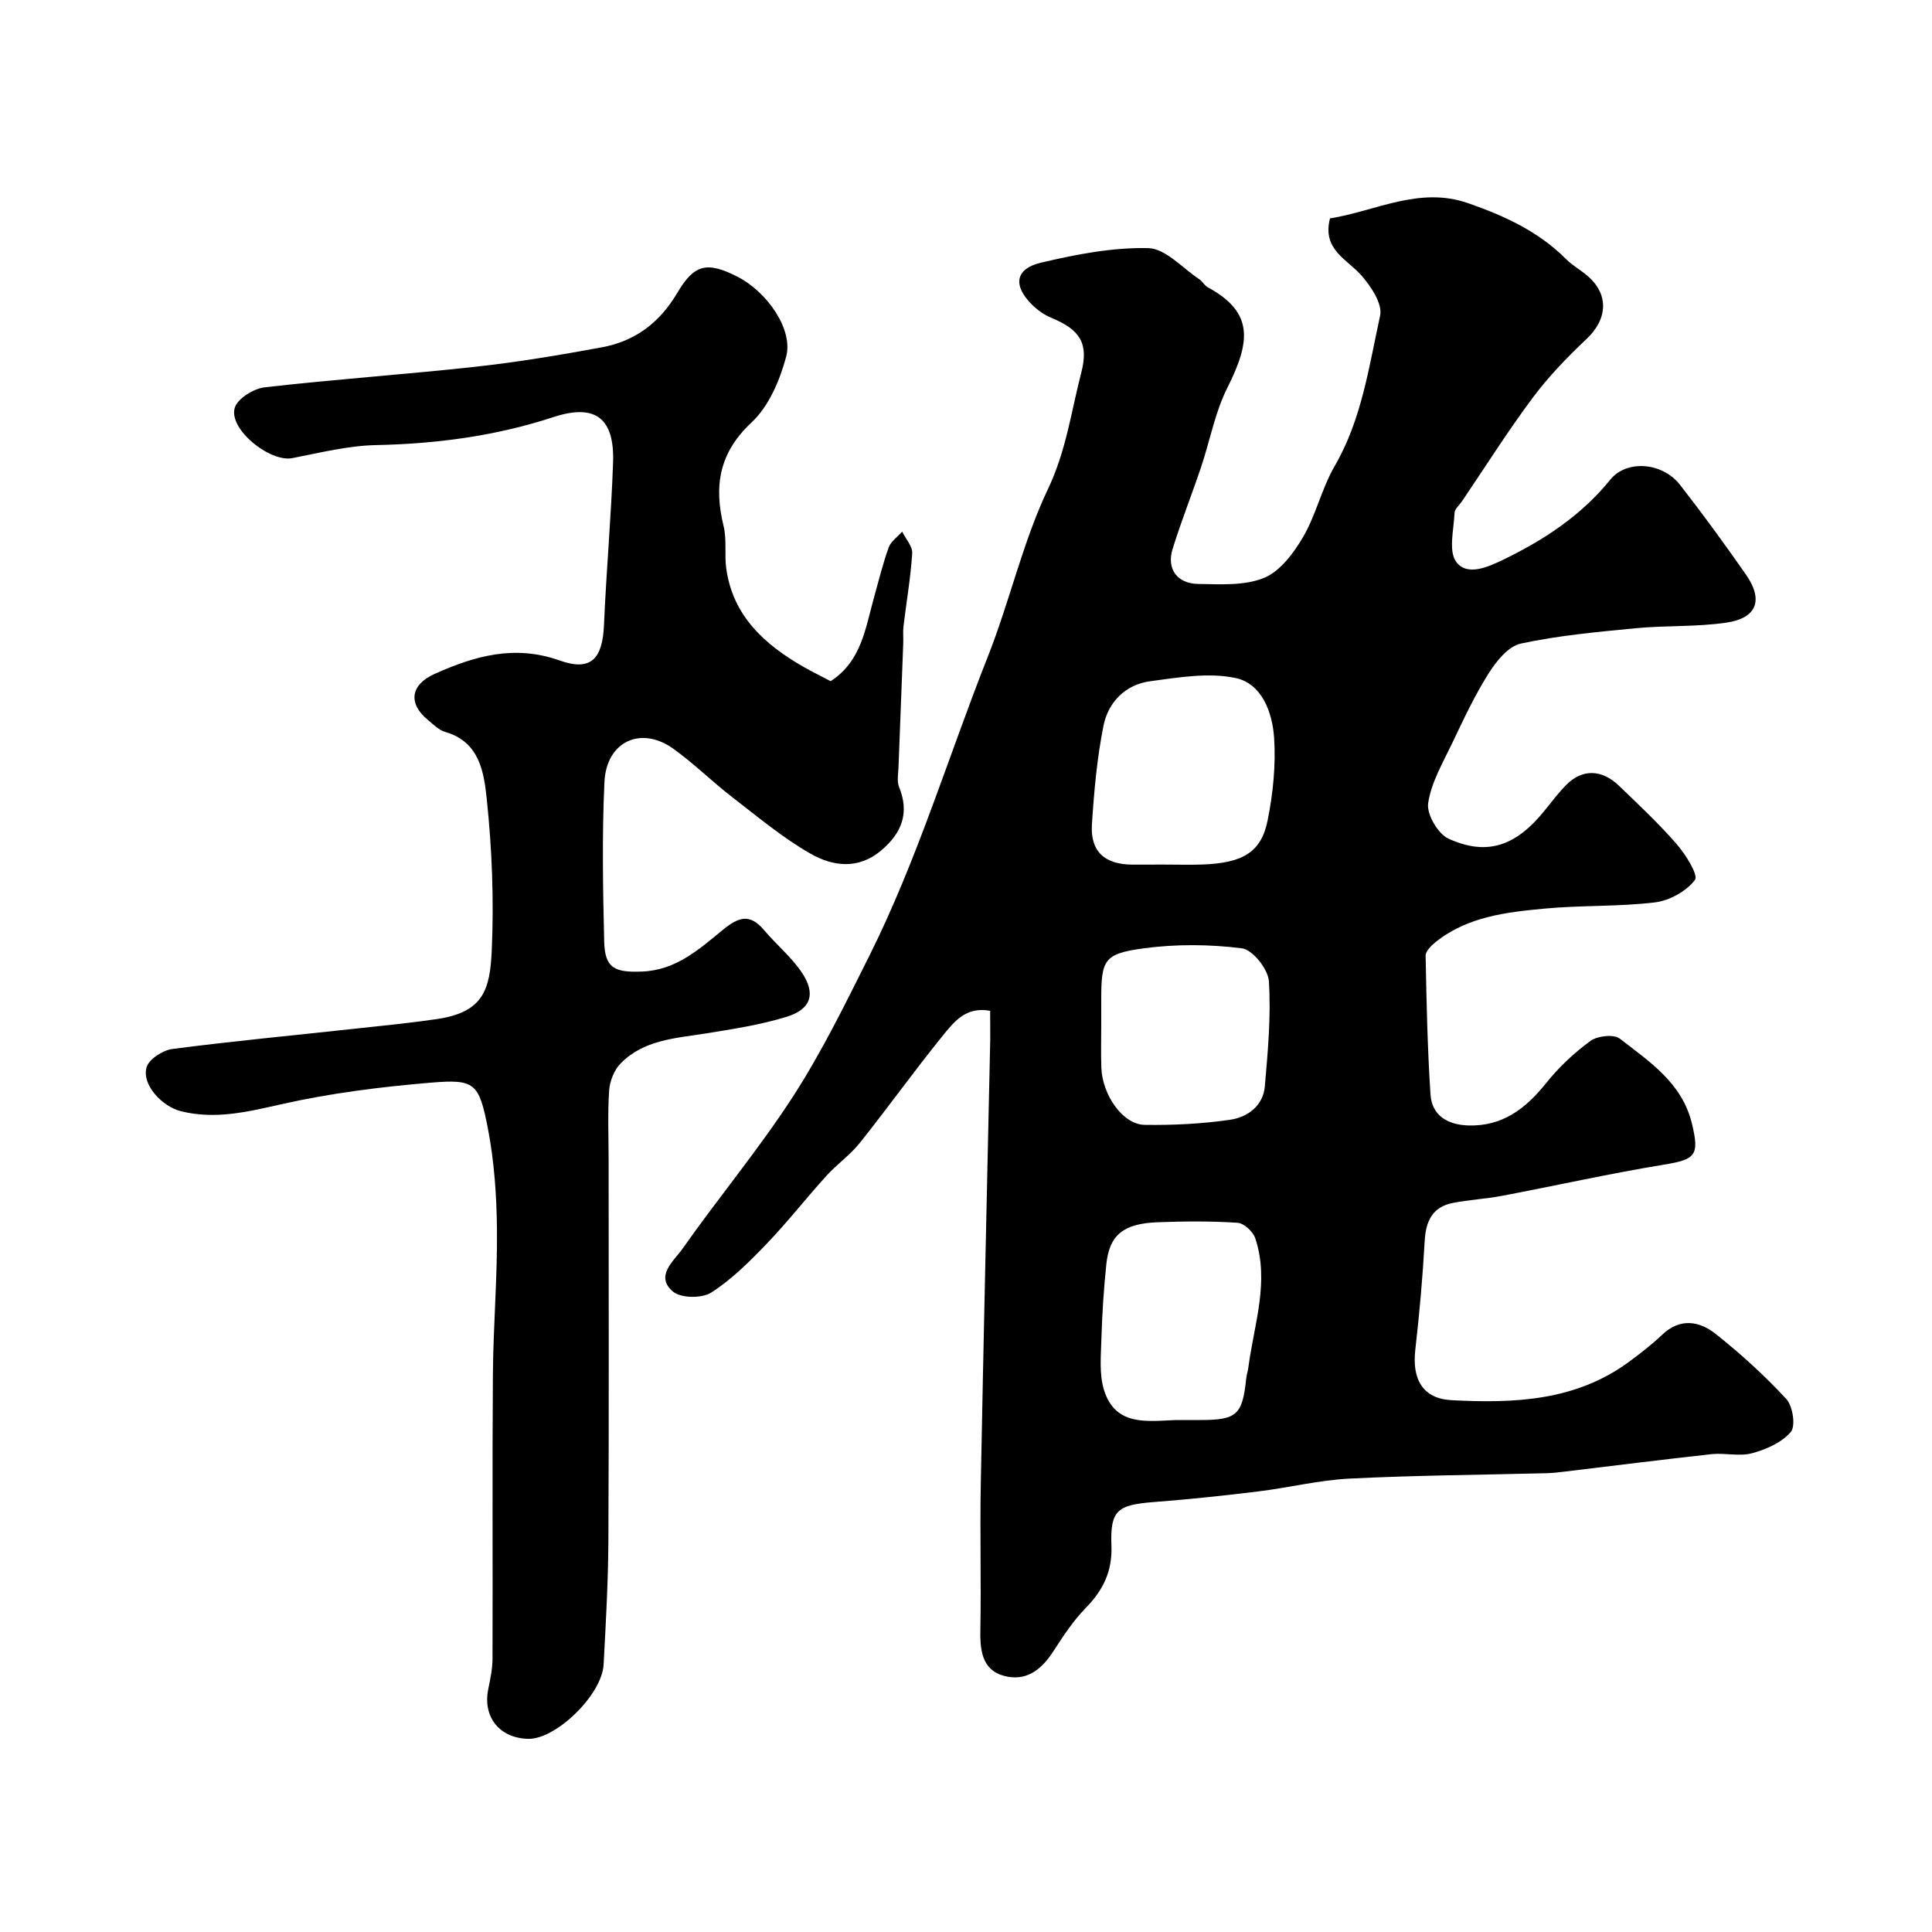
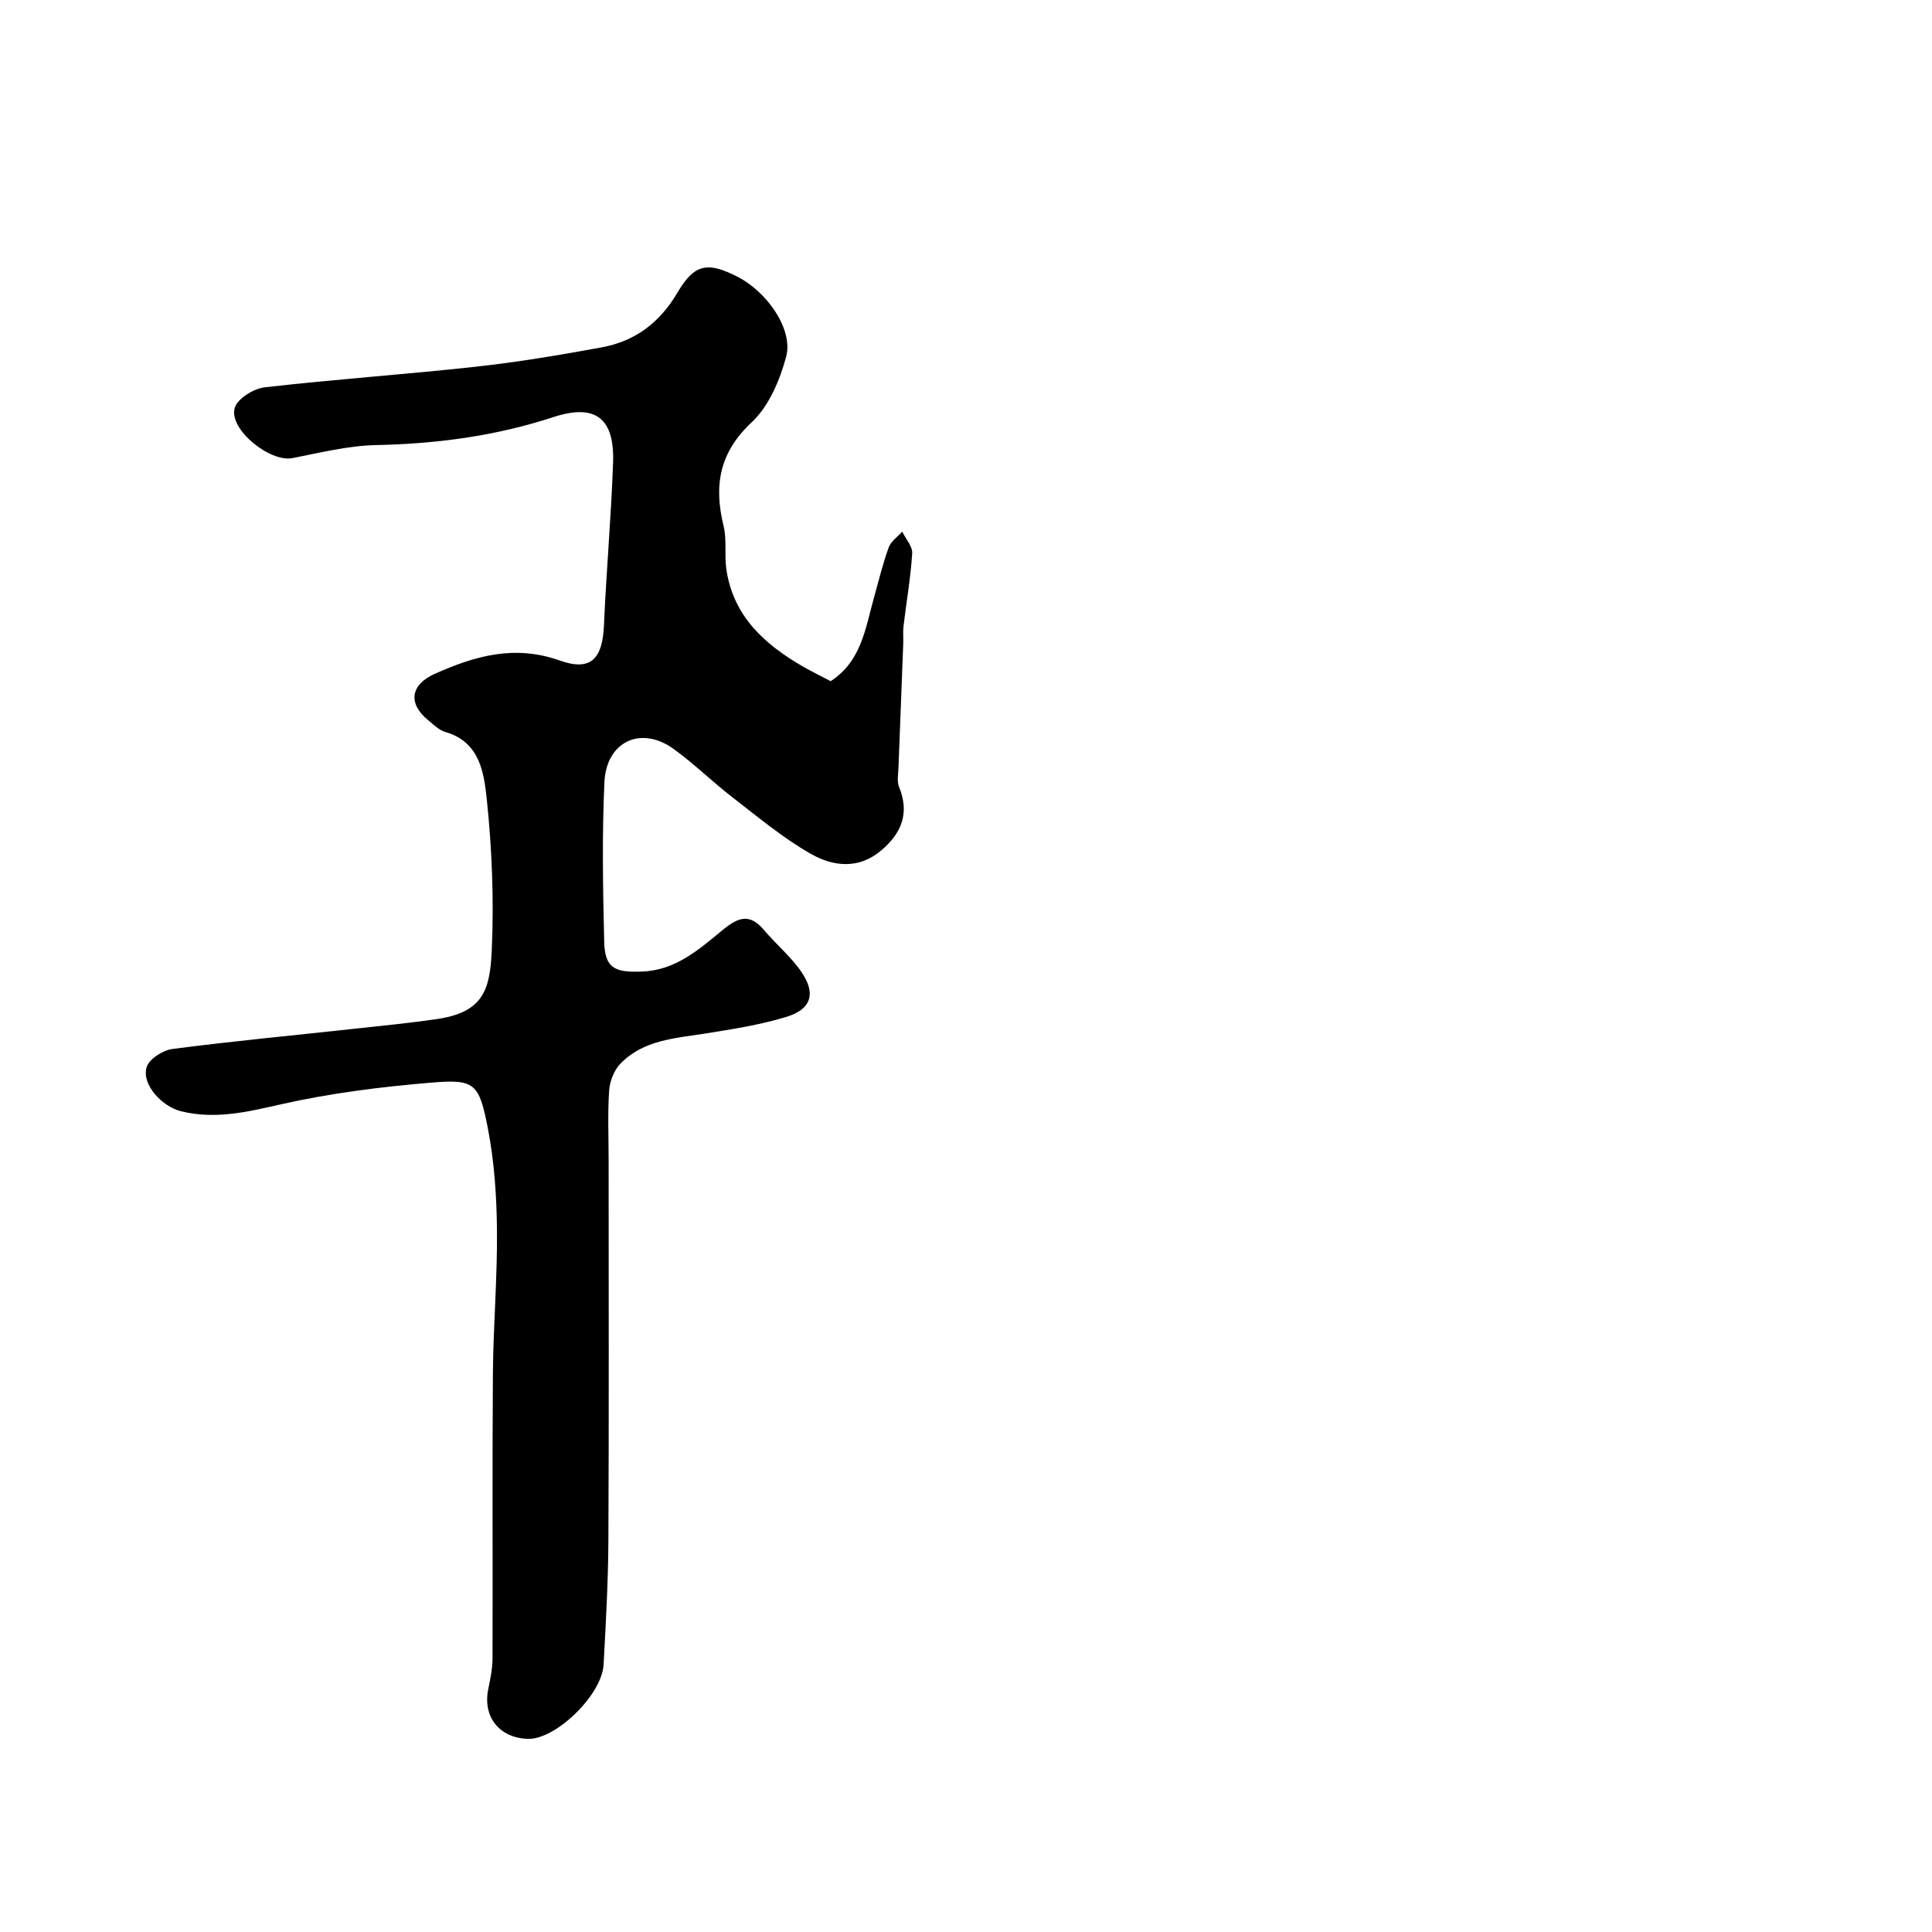
<svg xmlns="http://www.w3.org/2000/svg" enable-background="new 0 0 400 400" viewBox="0 0 400 400">
-   <path d="m205 209.28c-5.1-.95-7.56 2.38-9.87 5.22-5.87 7.24-11.3 14.84-17.12 22.13-2 2.51-4.75 4.42-6.92 6.82-4.2 4.63-8.05 9.58-12.38 14.08-3.53 3.68-7.23 7.38-11.47 10.09-1.92 1.23-6.28 1.17-7.91-.21-3.82-3.23.23-6.38 1.96-8.85 7.46-10.61 15.82-20.62 22.86-31.49 5.98-9.24 10.86-19.23 15.8-29.1 9.98-19.96 16.39-41.35 24.57-62.02 4.56-11.53 7.23-23.74 12.46-34.72 3.78-7.95 4.8-16.04 6.89-24.1 1.57-6.05-.26-8.87-6.18-11.32-1.48-.61-2.89-1.61-4.03-2.74-3.97-3.93-3.5-7.42 1.84-8.68 7.27-1.72 14.83-3.19 22.23-3.02 3.57.08 7.06 4.12 10.55 6.43.68.45 1.11 1.32 1.81 1.7 9.63 5.22 8.75 11.35 4.03 20.76-2.57 5.11-3.61 10.97-5.45 16.45-1.91 5.68-4.14 11.27-5.91 17-1.25 4.06.93 7.12 5.31 7.19 4.58.07 9.58.4 13.63-1.25 3.32-1.36 6.13-5.12 8.08-8.45 2.69-4.6 3.87-10.08 6.54-14.69 5.63-9.69 7.1-20.58 9.42-31.17.52-2.39-1.84-5.97-3.79-8.22-3.01-3.47-8.26-5.39-6.59-11.9 9.37-1.49 18.45-6.67 28.52-3.18 7.47 2.59 14.62 5.84 20.34 11.59 1.26 1.27 2.87 2.17 4.26 3.32 4.67 3.84 4.44 9.05.01 13.22-4.01 3.78-7.89 7.8-11.18 12.21-5.16 6.92-9.77 14.24-14.61 21.39-.55.81-1.52 1.6-1.55 2.43-.15 3.44-1.31 7.85.34 10.12 2.23 3.07 6.67 1.04 9.76-.45 8.42-4.08 16.16-9.16 22.15-16.57 3.34-4.13 10.74-3.65 14.44 1.09 4.71 6.05 9.24 12.25 13.62 18.54 3.7 5.31 2.31 9.06-4.09 9.99-6.17.9-12.51.55-18.74 1.15-7.96.77-15.99 1.5-23.78 3.18-2.58.56-5.07 3.66-6.66 6.19-2.91 4.61-5.23 9.6-7.58 14.53-1.92 4.02-4.31 8.08-4.93 12.35-.33 2.27 2.04 6.33 4.22 7.32 8.03 3.65 14 1.51 19.95-5.89 1.44-1.79 2.83-3.63 4.44-5.26 3.28-3.31 7.32-3.26 10.91.2 4.08 3.93 8.24 7.81 11.94 12.08 1.86 2.14 4.53 6.41 3.78 7.41-1.78 2.35-5.27 4.28-8.28 4.65-7.53.91-15.2.57-22.77 1.28-7.95.74-15.99 1.64-22.6 6.9-.91.73-2.12 1.91-2.11 2.86.18 9.59.38 19.19 1.01 28.75.29 4.37 3.59 6.24 7.75 6.39 7.08.25 11.93-3.45 16.17-8.74 2.63-3.29 5.8-6.28 9.2-8.76 1.45-1.06 4.84-1.43 6.07-.47 6.15 4.77 12.9 9.17 14.93 17.57 1.6 6.62.77 7.44-5.8 8.52-11.23 1.84-22.36 4.34-33.55 6.46-3.36.64-6.81.8-10.17 1.47-4.18.83-5.57 3.73-5.8 7.83-.42 7.54-1.09 15.08-1.95 22.59-.7 6.08 1.57 10.1 7.48 10.41 12.89.68 25.71.21 36.75-7.93 2.38-1.75 4.73-3.57 6.86-5.6 3.75-3.57 7.75-2.86 11.15-.15 5.16 4.11 10.1 8.59 14.57 13.43 1.35 1.46 1.98 5.6.94 6.82-1.85 2.19-5.08 3.62-7.99 4.41-2.64.72-5.65-.1-8.45.2-10.25 1.12-20.48 2.43-30.71 3.65-1.15.14-2.3.26-3.45.29-13.6.35-27.21.44-40.79 1.12-6.33.32-12.59 1.89-18.92 2.66-7.16.88-14.35 1.64-21.54 2.19-7.63.59-9.09 1.72-8.81 9.07.2 5.2-1.68 9.12-5.24 12.77-2.6 2.66-4.72 5.86-6.75 9.01-2.27 3.53-5.19 6.08-9.45 5.32-5.08-.91-5.78-4.89-5.7-9.44.19-10.16-.1-20.33.09-30.49.58-30.7 1.3-61.39 1.96-92.09.01-1.84-.02-3.67-.02-5.85zm35.93-30.28c2.66 0 5.32.08 7.98-.01 8.35-.3 12.2-2.5 13.53-9.1 1.13-5.58 1.72-11.45 1.35-17.11-.34-5.23-2.5-11.23-7.96-12.4-5.6-1.2-11.83-.12-17.69.66-5.13.68-8.7 4.33-9.68 9.24-1.34 6.7-1.95 13.58-2.39 20.41-.36 5.61 2.66 8.29 8.37 8.32 2.17 0 4.33-.01 6.49-.01zm2.62 115h4.99c7.52 0 8.7-1.08 9.47-8.56.08-.8.36-1.59.46-2.39 1.16-8.87 4.41-17.66 1.42-26.68-.46-1.38-2.35-3.13-3.68-3.21-5.47-.36-10.98-.31-16.47-.11-7.17.26-10.05 2.63-10.69 8.72-.53 5.08-.86 10.18-1.01 15.28-.1 3.62-.5 7.49.56 10.83 2.4 7.51 9.02 6.33 14.95 6.12zm-15.55-81.97c0 3-.08 6 .02 9 .2 5.71 4.48 11.8 8.96 11.86 5.91.09 11.89-.21 17.73-1.06 3.58-.52 6.81-2.87 7.16-6.91.63-7.24 1.3-14.55.84-21.77-.16-2.49-3.37-6.53-5.58-6.81-6.73-.85-13.74-.9-20.47.02-8.15 1.11-8.66 2.41-8.66 10.67z" fill="#010000" />
  <path d="m171.98 141.03c6.42-4.16 7.2-11.05 9-17.42.97-3.44 1.8-6.93 3.02-10.28.46-1.26 1.83-2.18 2.79-3.26.73 1.5 2.16 3.05 2.07 4.5-.32 5.04-1.2 10.05-1.8 15.08-.14 1.15-.01 2.33-.05 3.5-.32 8.6-.67 17.2-.99 25.8-.05 1.33-.35 2.82.12 3.97 2.21 5.43.55 9.56-3.7 13.16-4.73 4-10.01 3.29-14.57.7-5.78-3.29-10.97-7.65-16.27-11.74-4.16-3.21-7.92-6.95-12.18-10.01-6.72-4.83-13.89-1.53-14.28 6.91-.51 10.98-.31 22-.05 32.99.13 5.52 2.15 6.45 7.86 6.22 6.99-.28 11.79-4.6 16.61-8.56 3.37-2.77 5.67-3.53 8.66.01 2.5 2.96 5.57 5.49 7.73 8.66 3.03 4.46 2.02 7.7-3.15 9.28-5.42 1.65-11.1 2.53-16.72 3.43-6.3 1-12.84 1.32-17.61 6.23-1.32 1.35-2.21 3.62-2.35 5.53-.33 4.81-.11 9.66-.11 14.49 0 26.2.08 52.41-.05 78.61-.04 8.6-.53 17.21-.99 25.8-.34 6.29-9.91 15.54-15.65 15.38-5.93-.16-9.41-4.56-8.23-10.3.42-2.07.87-4.19.88-6.28.07-19.67-.07-39.33.08-59 .08-9.96.94-19.92.84-29.87-.07-7.03-.56-14.16-1.9-21.04-1.82-9.32-2.74-10.12-11.74-9.37-10.41.87-20.88 2.18-31.05 4.48-6.97 1.57-13.6 3.2-20.73 1.44-3.85-.95-8.18-5.46-7.12-9.11.49-1.68 3.35-3.52 5.33-3.78 12.52-1.63 25.09-2.81 37.64-4.18 5.69-.62 11.4-1.18 17.06-2 9.7-1.4 11.06-6.07 11.43-14.2.47-10.39.06-20.91-1.02-31.25-.58-5.48-1.4-11.93-8.58-14-1.34-.38-2.49-1.56-3.62-2.49-4.17-3.43-3.59-7.3 1.38-9.53 8.33-3.73 16.57-6.1 25.91-2.78 6.49 2.3 8.87-.34 9.17-7.38.48-11.2 1.49-22.39 1.88-33.59.32-9.12-3.58-12.3-12.34-9.43-12 3.93-24.17 5.54-36.73 5.8-5.79.12-11.59 1.58-17.33 2.7-4.64.91-13.24-5.99-11.93-10.41.56-1.91 3.91-3.99 6.2-4.25 14.52-1.67 29.12-2.66 43.65-4.26 8.76-.96 17.48-2.42 26.15-4.02 6.87-1.27 11.96-5.06 15.64-11.3 3.48-5.89 6.12-6.55 12.44-3.32 6.16 3.15 11.61 10.94 10.08 16.59-1.31 4.86-3.58 10.24-7.14 13.56-6.75 6.31-7.84 13.15-5.81 21.47.7 2.85.14 5.98.57 8.92 1.42 9.78 7.96 15.63 15.98 20.24 1.85 1.05 3.76 1.98 5.62 2.96z" fill="#010000" />
</svg>